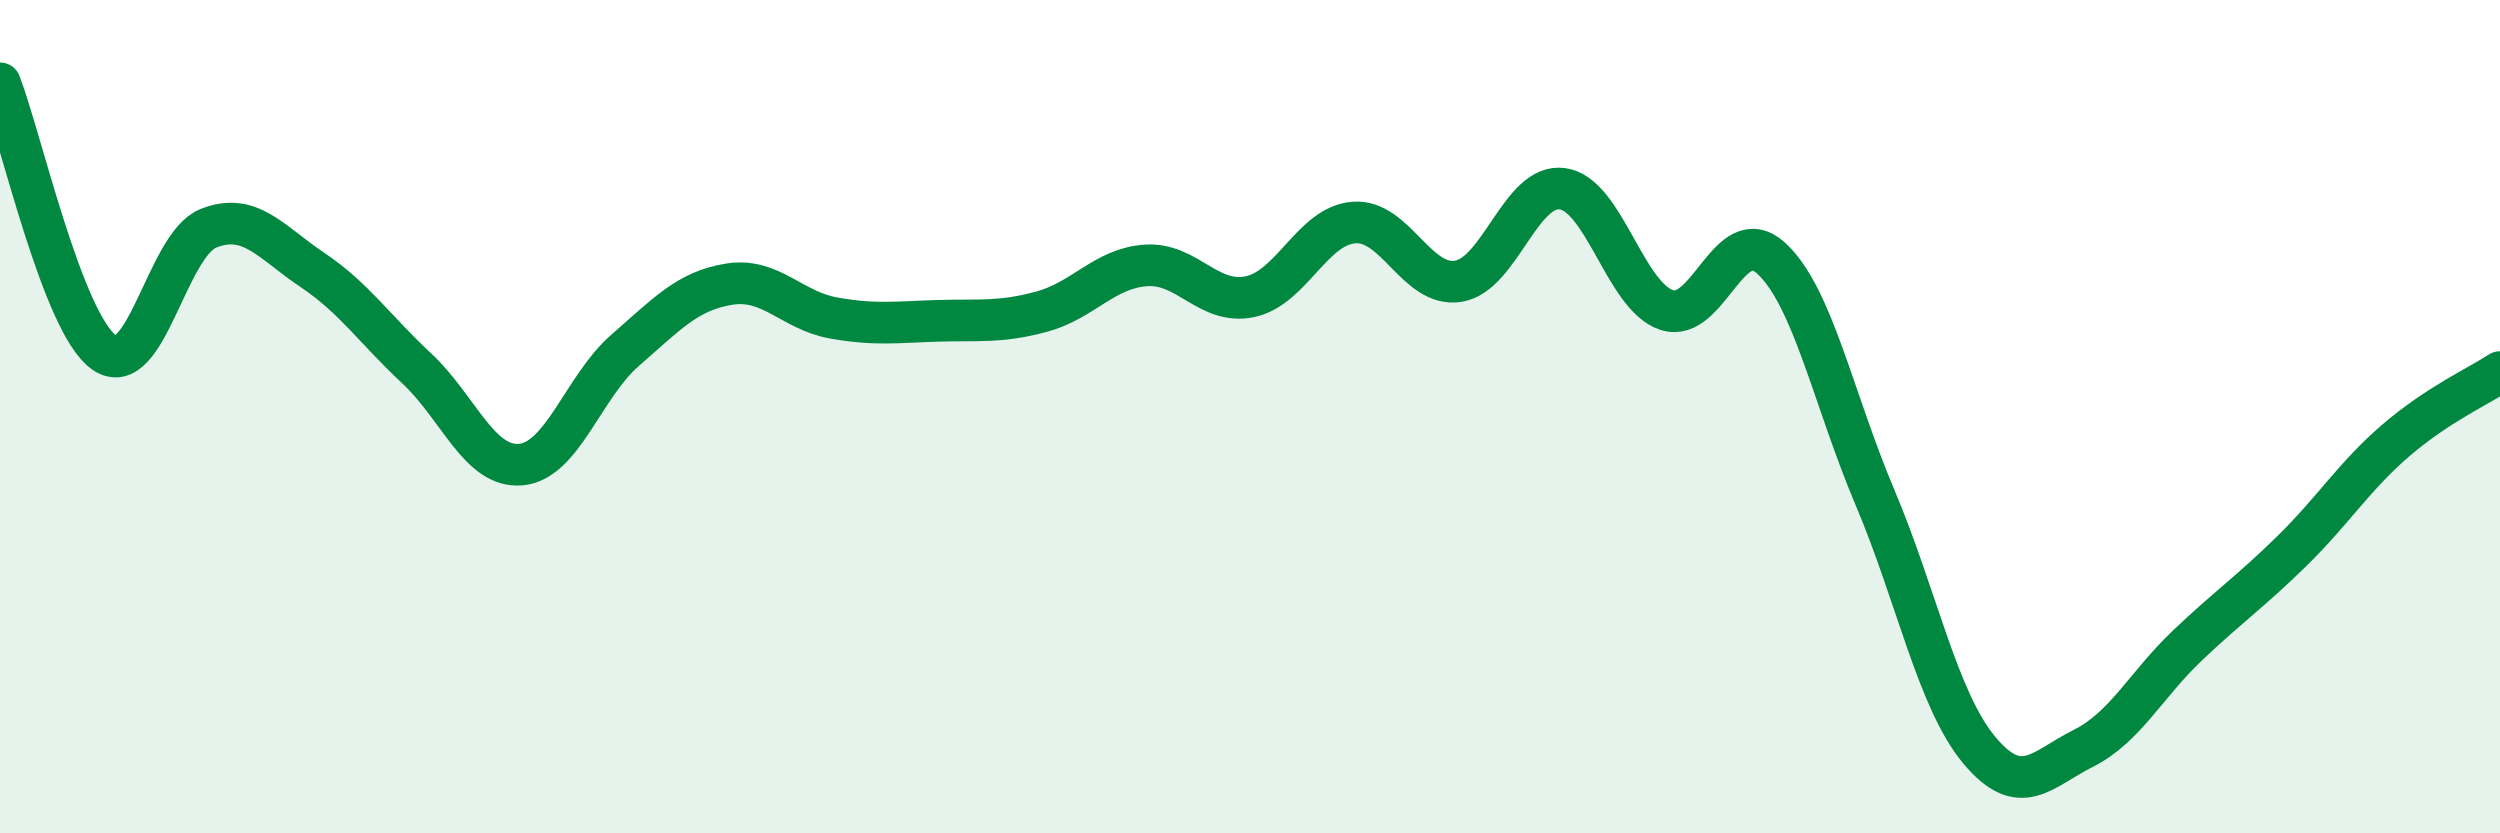
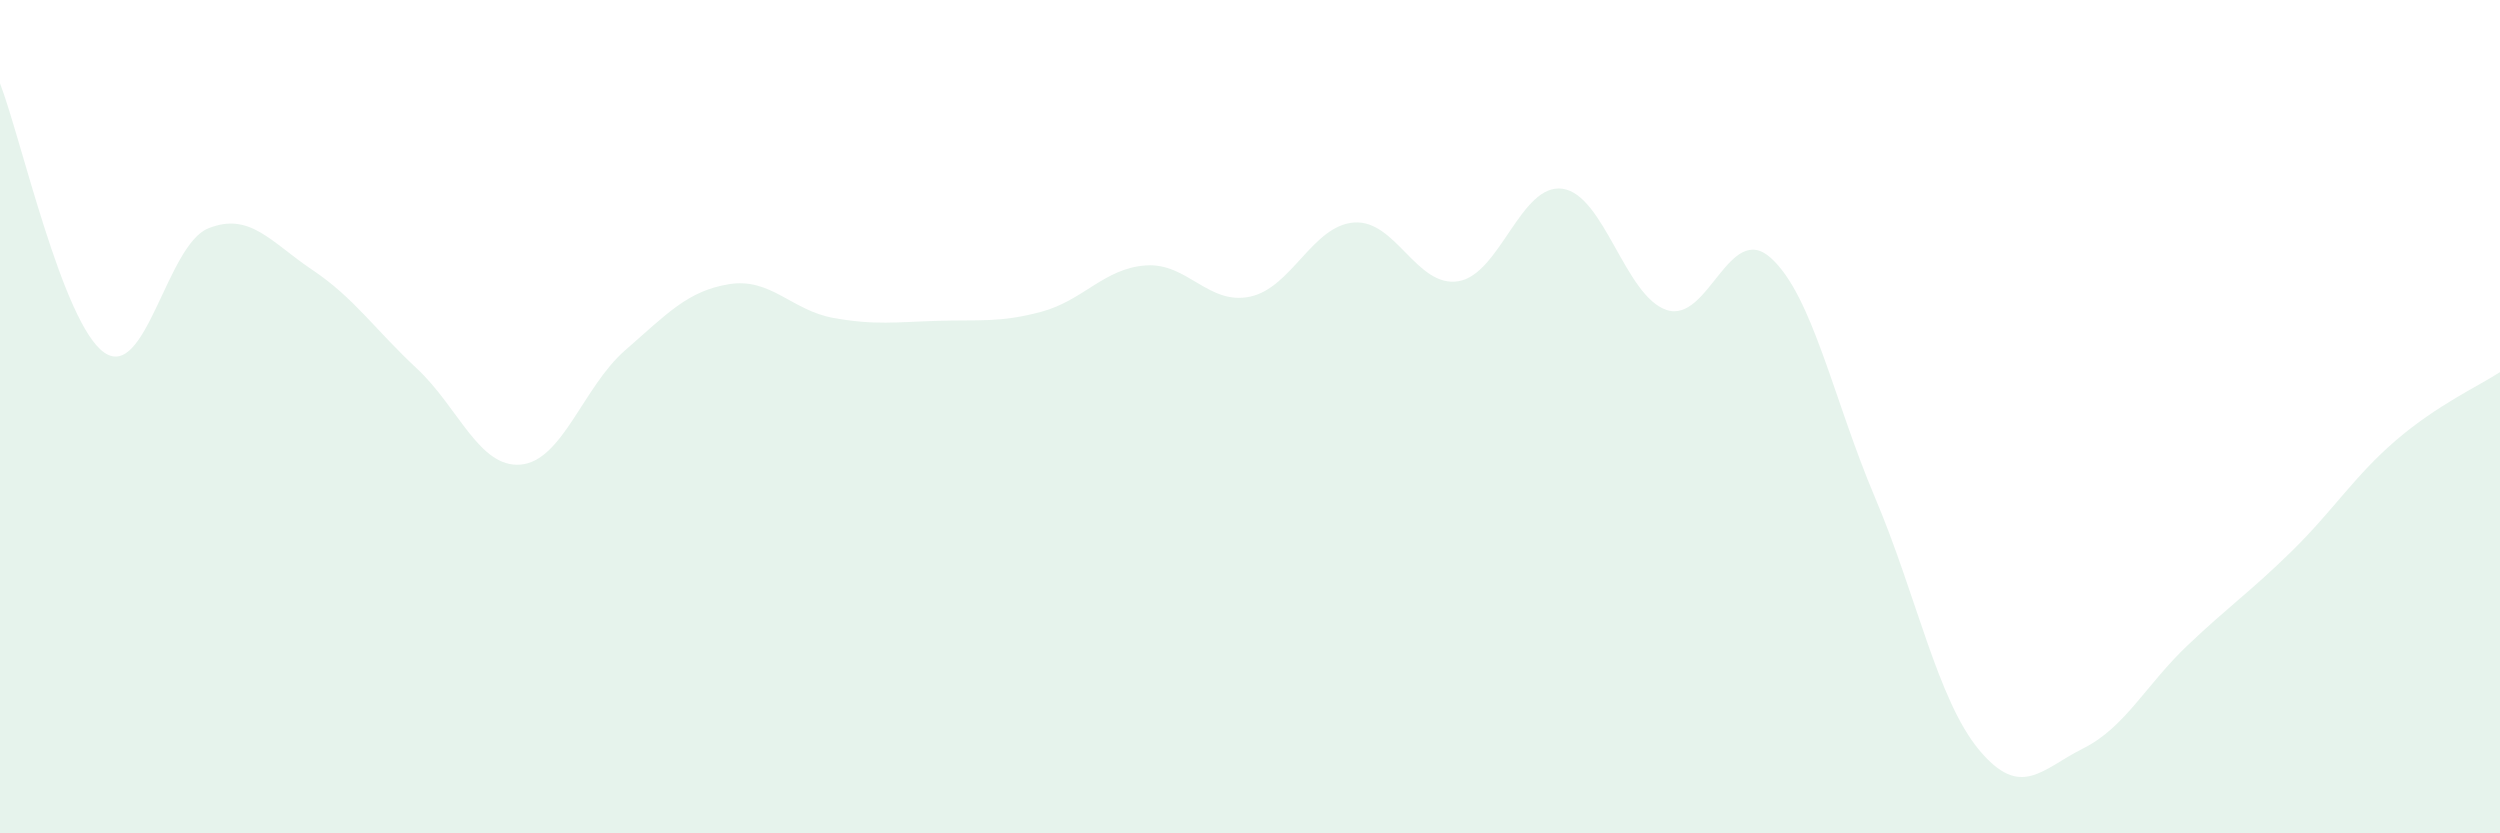
<svg xmlns="http://www.w3.org/2000/svg" width="60" height="20" viewBox="0 0 60 20">
  <path d="M 0,2 C 0.5,3.29 1.5,7.76 2.5,8.46 C 3.5,9.16 4,5.88 5,5.48 C 6,5.08 6.5,5.81 7.5,6.48 C 8.5,7.15 9,7.91 10,8.84 C 11,9.77 11.5,11.24 12.5,11.15 C 13.5,11.06 14,9.28 15,8.41 C 16,7.54 16.5,6.98 17.5,6.82 C 18.5,6.66 19,7.45 20,7.63 C 21,7.81 21.5,7.73 22.5,7.7 C 23.5,7.67 24,7.75 25,7.48 C 26,7.21 26.5,6.44 27.5,6.37 C 28.5,6.3 29,7.33 30,7.12 C 31,6.91 31.5,5.41 32.5,5.34 C 33.5,5.27 34,6.91 35,6.75 C 36,6.59 36.5,4.39 37.5,4.53 C 38.5,4.67 39,7.11 40,7.44 C 41,7.77 41.5,5.29 42.5,6.19 C 43.5,7.09 44,9.58 45,11.94 C 46,14.3 46.5,16.8 47.5,18 C 48.5,19.2 49,18.46 50,17.96 C 51,17.46 51.5,16.44 52.5,15.49 C 53.5,14.54 54,14.21 55,13.23 C 56,12.25 56.5,11.43 57.5,10.57 C 58.5,9.71 59.5,9.26 60,8.93L60 20L0 20Z" fill="#008740" opacity="0.1" stroke-linecap="round" stroke-linejoin="round" />
-   <path d="M 0,2 C 0.5,3.29 1.5,7.76 2.5,8.46 C 3.5,9.16 4,5.88 5,5.48 C 6,5.08 6.5,5.81 7.5,6.48 C 8.5,7.15 9,7.91 10,8.84 C 11,9.77 11.5,11.24 12.5,11.15 C 13.5,11.06 14,9.28 15,8.41 C 16,7.54 16.5,6.98 17.5,6.82 C 18.5,6.66 19,7.45 20,7.63 C 21,7.81 21.5,7.73 22.5,7.7 C 23.5,7.67 24,7.75 25,7.48 C 26,7.21 26.5,6.44 27.5,6.37 C 28.5,6.3 29,7.33 30,7.12 C 31,6.91 31.5,5.41 32.5,5.34 C 33.5,5.27 34,6.91 35,6.75 C 36,6.59 36.5,4.39 37.5,4.53 C 38.5,4.67 39,7.11 40,7.44 C 41,7.77 41.5,5.29 42.5,6.19 C 43.5,7.09 44,9.58 45,11.94 C 46,14.3 46.5,16.8 47.5,18 C 48.5,19.2 49,18.46 50,17.96 C 51,17.46 51.5,16.44 52.5,15.49 C 53.5,14.54 54,14.21 55,13.23 C 56,12.25 56.5,11.43 57.5,10.57 C 58.5,9.71 59.5,9.26 60,8.93" stroke="#008740" stroke-width="1" fill="none" stroke-linecap="round" stroke-linejoin="round" />
</svg>